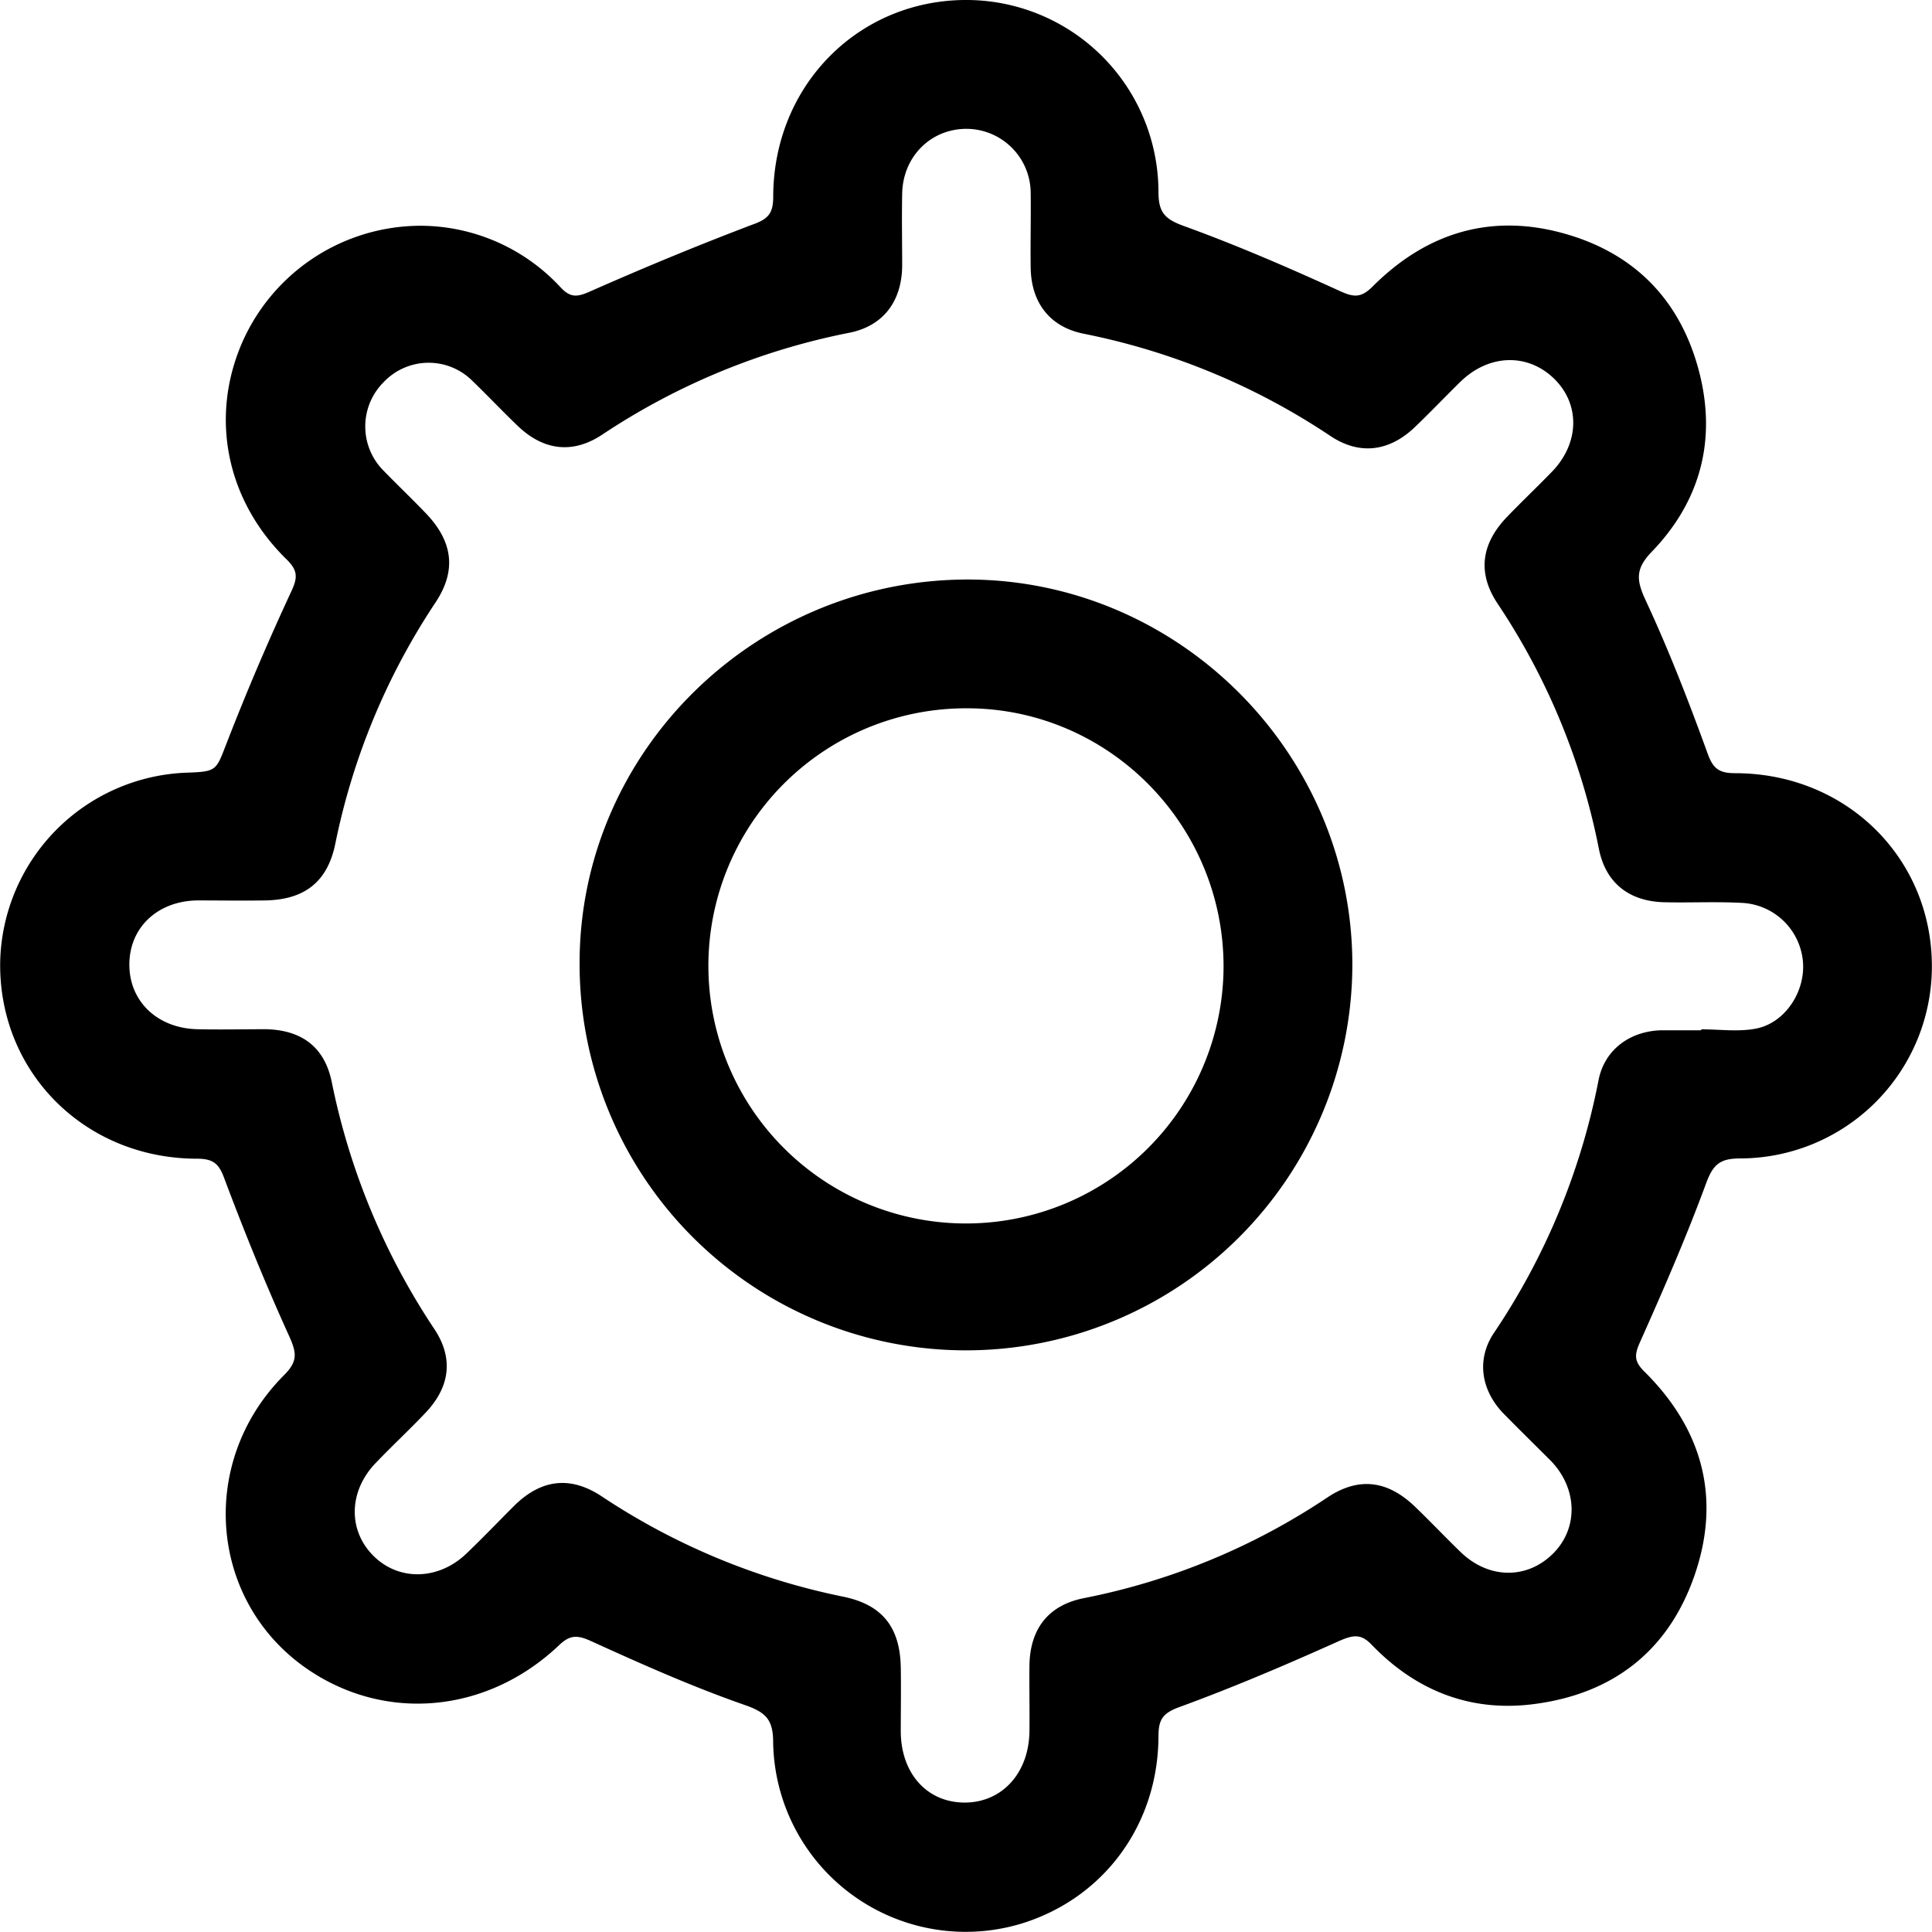
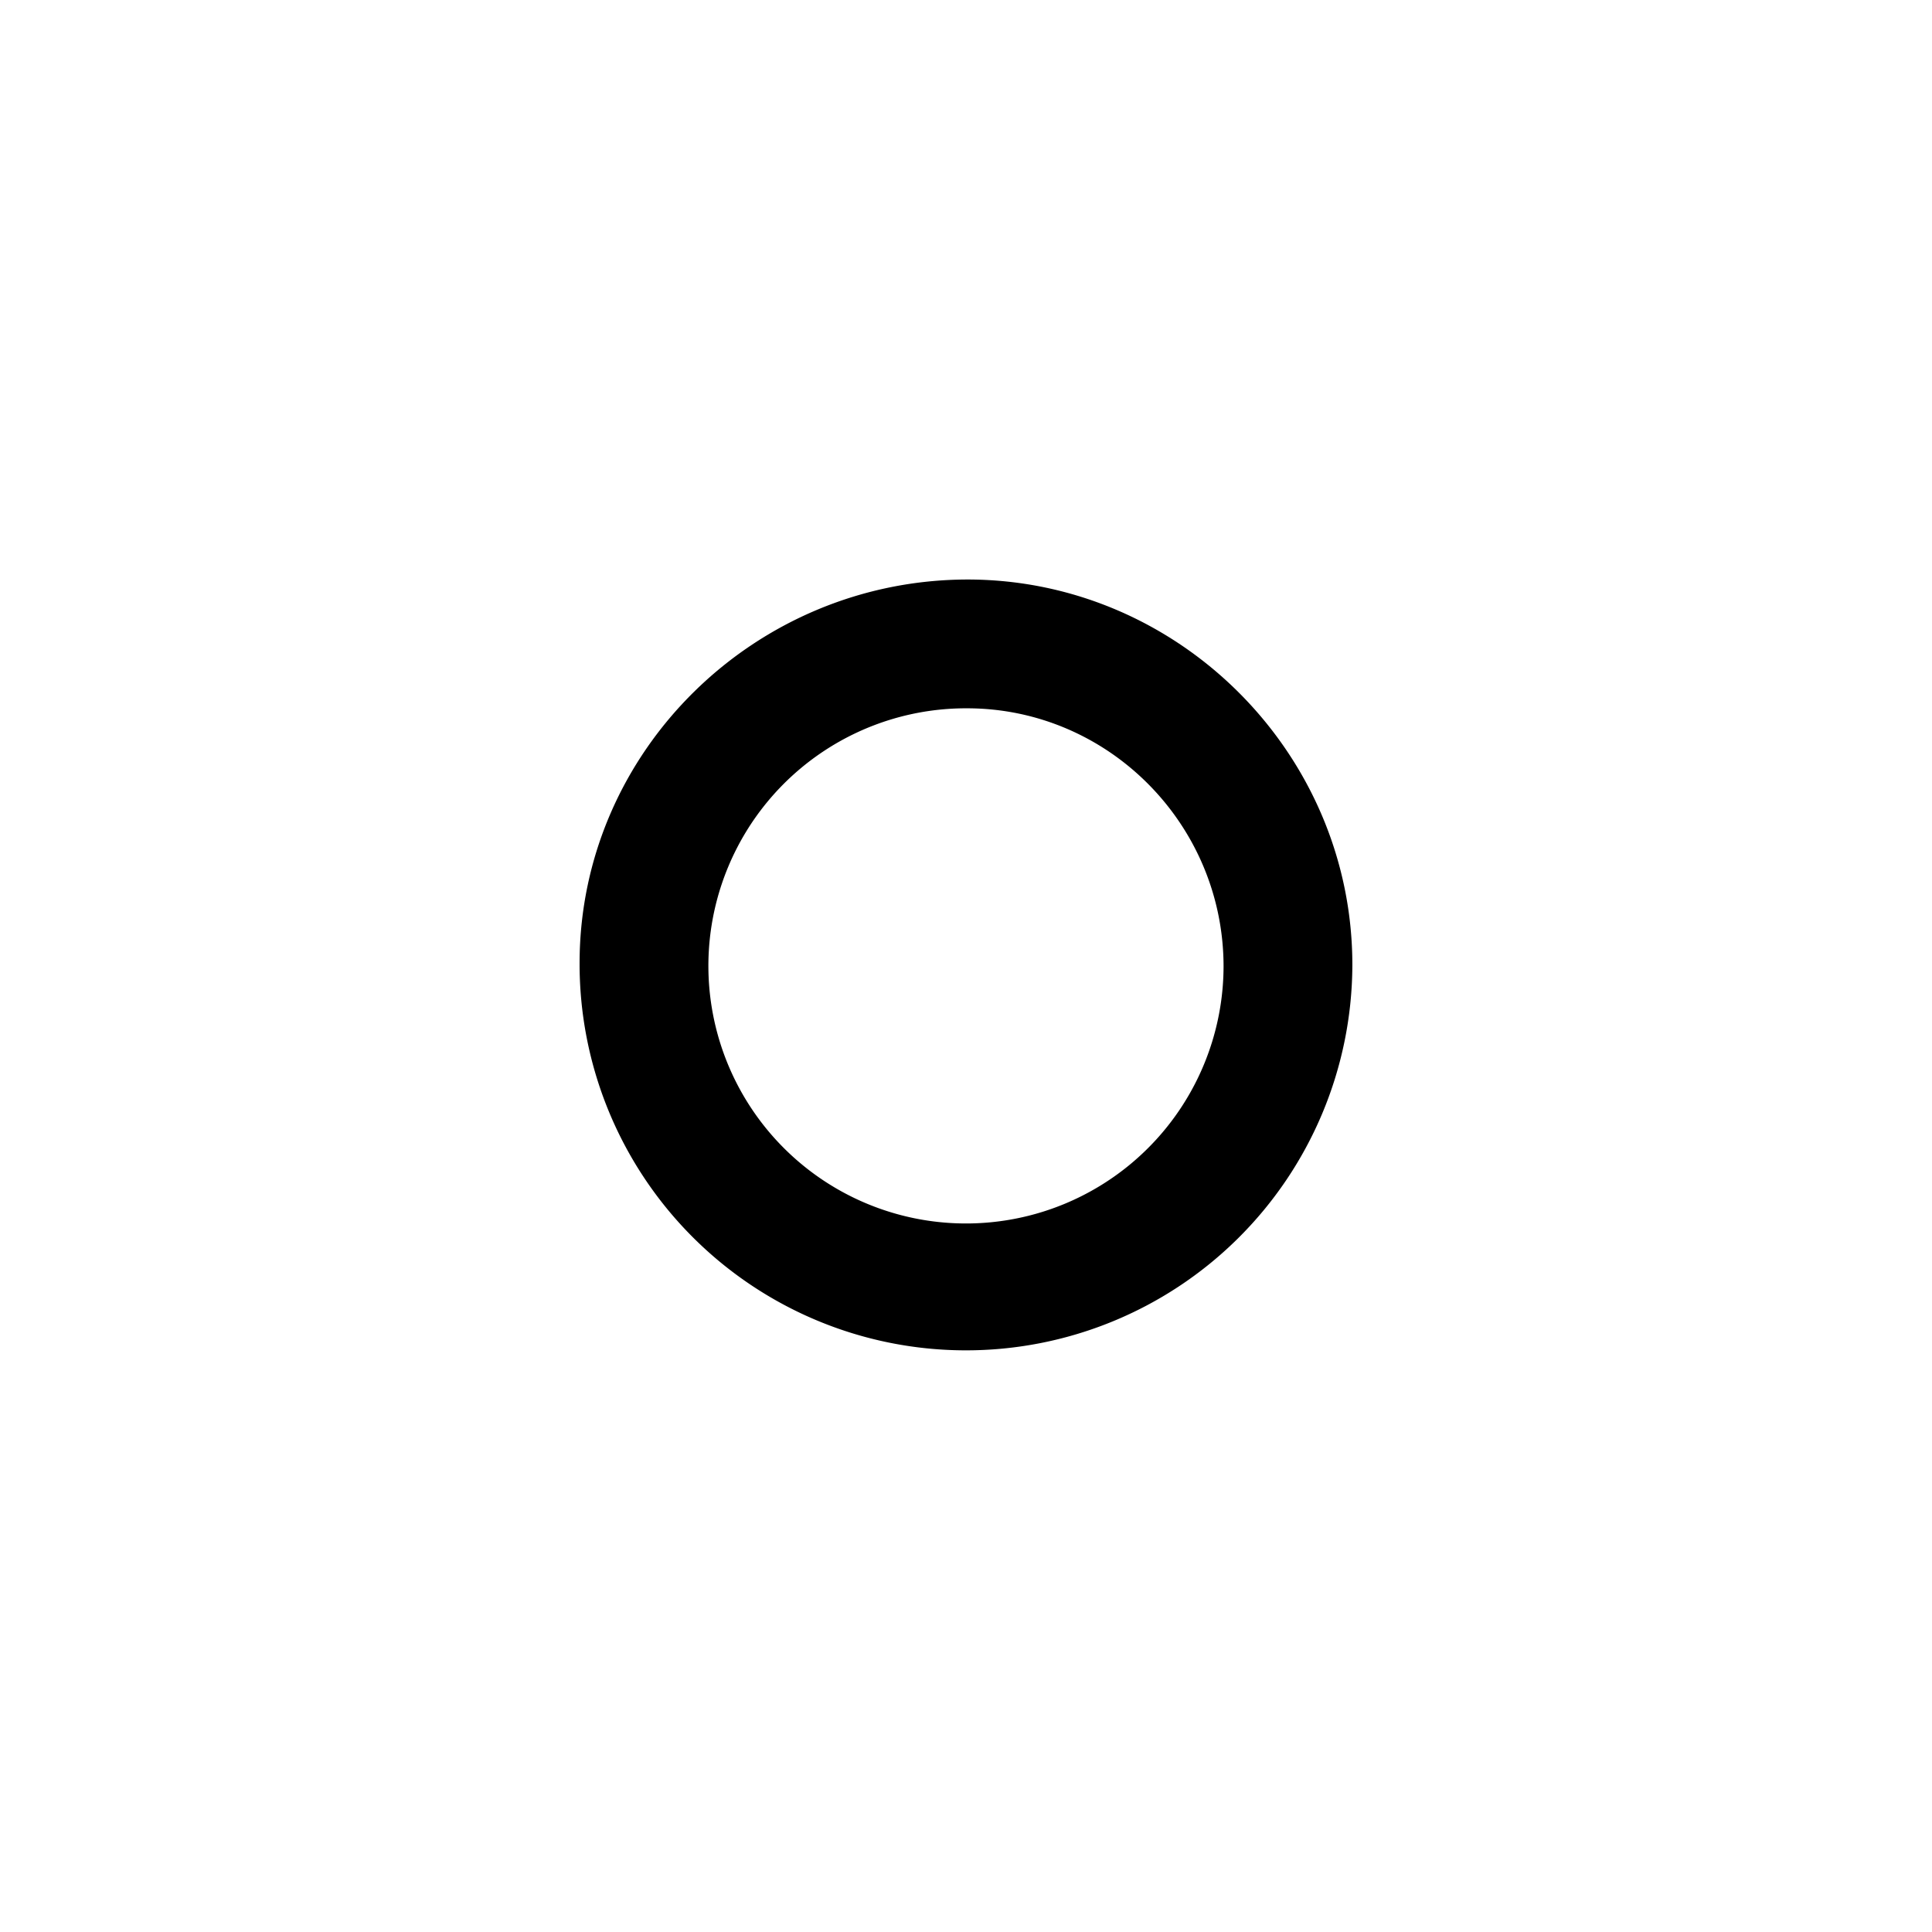
<svg xmlns="http://www.w3.org/2000/svg" id="Layer_1" data-name="Layer 1" height="512" width="512" viewBox="0 0 359.97 360.02">
  <title>settings</title>
-   <path d="M155.16,119.08A35.68,35.68,0,0,1,181,130.6c1.82,1.92,3.07,1.77,5.39.75,10-4.42,20.15-8.63,30.39-12.51,2.79-1,3.79-2,3.8-5.1,0-20.86,16-36.92,36.34-36.73a35.82,35.82,0,0,1,35.45,35.71c0,3.73,1.05,5.07,4.64,6.37,9.94,3.6,19.67,7.82,29.29,12.21,2.64,1.2,3.93,1.13,6-.92,10-10,22-13.68,35.65-9.86C381.41,124.28,390,133.36,393.3,147c3,12.45-.15,23.65-9,32.82-3.12,3.23-2.88,5.34-1.11,9.13,4.3,9.25,8,18.8,11.48,28.38,1,2.84,2.1,3.76,5.13,3.76,20.86,0,36.9,16,36.69,36.38a35.79,35.79,0,0,1-35.74,35.41c-3.82,0-5.06,1.19-6.35,4.69-3.65,9.92-7.88,19.64-12.19,29.3-1.06,2.37-1.4,3.64.67,5.69,10.72,10.59,14.35,23.31,9.49,37.7S377,392.77,362,394.6c-11.64,1.42-21.68-2.6-29.8-11-2-2.11-3.35-2-6-.87-9.87,4.44-19.85,8.7-30,12.41-3.17,1.16-3.82,2.45-3.83,5.44-.06,16.49-10.21,30.2-25.59,34.9a35.88,35.88,0,0,1-46.21-33.76c0-4.26-1.33-5.62-5.32-7-9.74-3.4-19.22-7.62-28.62-11.9-2.6-1.18-3.95-1.16-6,.81-13.46,12.74-32.51,14.38-47.06,4.26-18.14-12.62-20.22-38.52-4.15-54.62,2.58-2.58,2.36-4.13,1-7.19-4.38-9.63-8.36-19.45-12.08-29.35-1-2.79-2-3.79-5.09-3.8-21,0-37.07-16.2-36.72-36.72A36.09,36.09,0,0,1,111.1,221c6-.2,5.6-.34,7.82-6q5.49-14.1,11.88-27.83c1.23-2.64,1.14-3.92-.93-5.95-11.11-10.88-14.23-26.13-8.44-39.93A36.38,36.38,0,0,1,155.16,119.08ZM393.51,269v-.18c3.37,0,6.82.49,10.08-.11,5.56-1,9.43-7,8.86-12.67a12,12,0,0,0-11.57-10.79c-4.74-.24-9.5,0-14.24-.11-6.56-.16-10.95-3.58-12.21-10a125.76,125.76,0,0,0-18.9-45.7c-3.75-5.66-3-11.06,1.69-16,2.77-2.89,5.68-5.64,8.46-8.51,5.17-5.32,5.31-12.61.39-17.38s-12.13-4.57-17.43.6c-2.86,2.8-5.61,5.7-8.5,8.46-4.74,4.53-10.26,5.28-15.7,1.66a127.43,127.43,0,0,0-46-19.07c-6.34-1.27-9.79-5.81-9.88-12.31-.07-4.63.06-9.25,0-13.87a12,12,0,0,0-11.86-12c-6.71-.06-12,5.16-12.09,12.15-.09,4.5,0,9,0,13.5-.1,6.49-3.52,11.1-9.86,12.35a127.45,127.45,0,0,0-46.06,19c-5.5,3.64-10.93,2.93-15.69-1.62-2.89-2.76-5.63-5.68-8.51-8.45a11.53,11.53,0,0,0-16.47.24,11.66,11.66,0,0,0-.09,16.49c2.61,2.69,5.33,5.27,7.94,8,5,5.22,5.75,10.63,1.78,16.6a126.41,126.41,0,0,0-18.68,45c-1.46,7.06-5.71,10.38-13,10.52-4.25.07-8.5,0-12.75,0-7.43.13-12.64,5.11-12.62,12s5.3,11.84,12.7,12c4.24.1,8.5,0,12.74,0,6.68.15,10.94,3.31,12.28,9.85a128.84,128.84,0,0,0,19.1,46c3.67,5.51,2.91,10.88-1.69,15.69-3,3.16-6.22,6.15-9.24,9.31-5.09,5.3-5.18,12.66-.28,17.41,4.71,4.58,12,4.4,17.16-.51,3.07-2.94,6-6,9-9,5-4.9,10.42-5.57,16.28-1.68a126.85,126.85,0,0,0,45,18.68c7.29,1.5,10.57,5.72,10.7,13.19.07,4,0,8,0,12,.07,7.76,4.88,13.11,11.81,13.17s12.07-5.37,12.17-13.29c.05-4.13-.05-8.25,0-12.37.14-6.76,3.55-11.14,10.18-12.44a124.7,124.7,0,0,0,45.36-18.77c5.82-3.87,11.2-3.17,16.29,1.72,2.89,2.77,5.63,5.68,8.51,8.46,5.26,5.11,12.52,5.14,17.38.14,4.61-4.74,4.38-12.05-.59-17.16-3-3-6.07-6-9-9-4-4.31-4.84-9.93-1.58-14.8a127.74,127.74,0,0,0,19.49-47.07c1.1-5.68,5.79-9.14,11.61-9.33C388.51,269,391,269,393.51,269Z" transform="translate(-76.52 -77.01)" />
  <path d="M256.88,185c39.39.05,71.73,32.55,71.62,72a72,72,0,1,1-144-.72C184.61,217,217.17,185,256.88,185Zm47.62,72.13c0-26.51-21.47-48.12-47.79-48.13a48,48,0,1,0,47.79,48.13Z" transform="translate(-76.52 -77.01)" />
</svg>